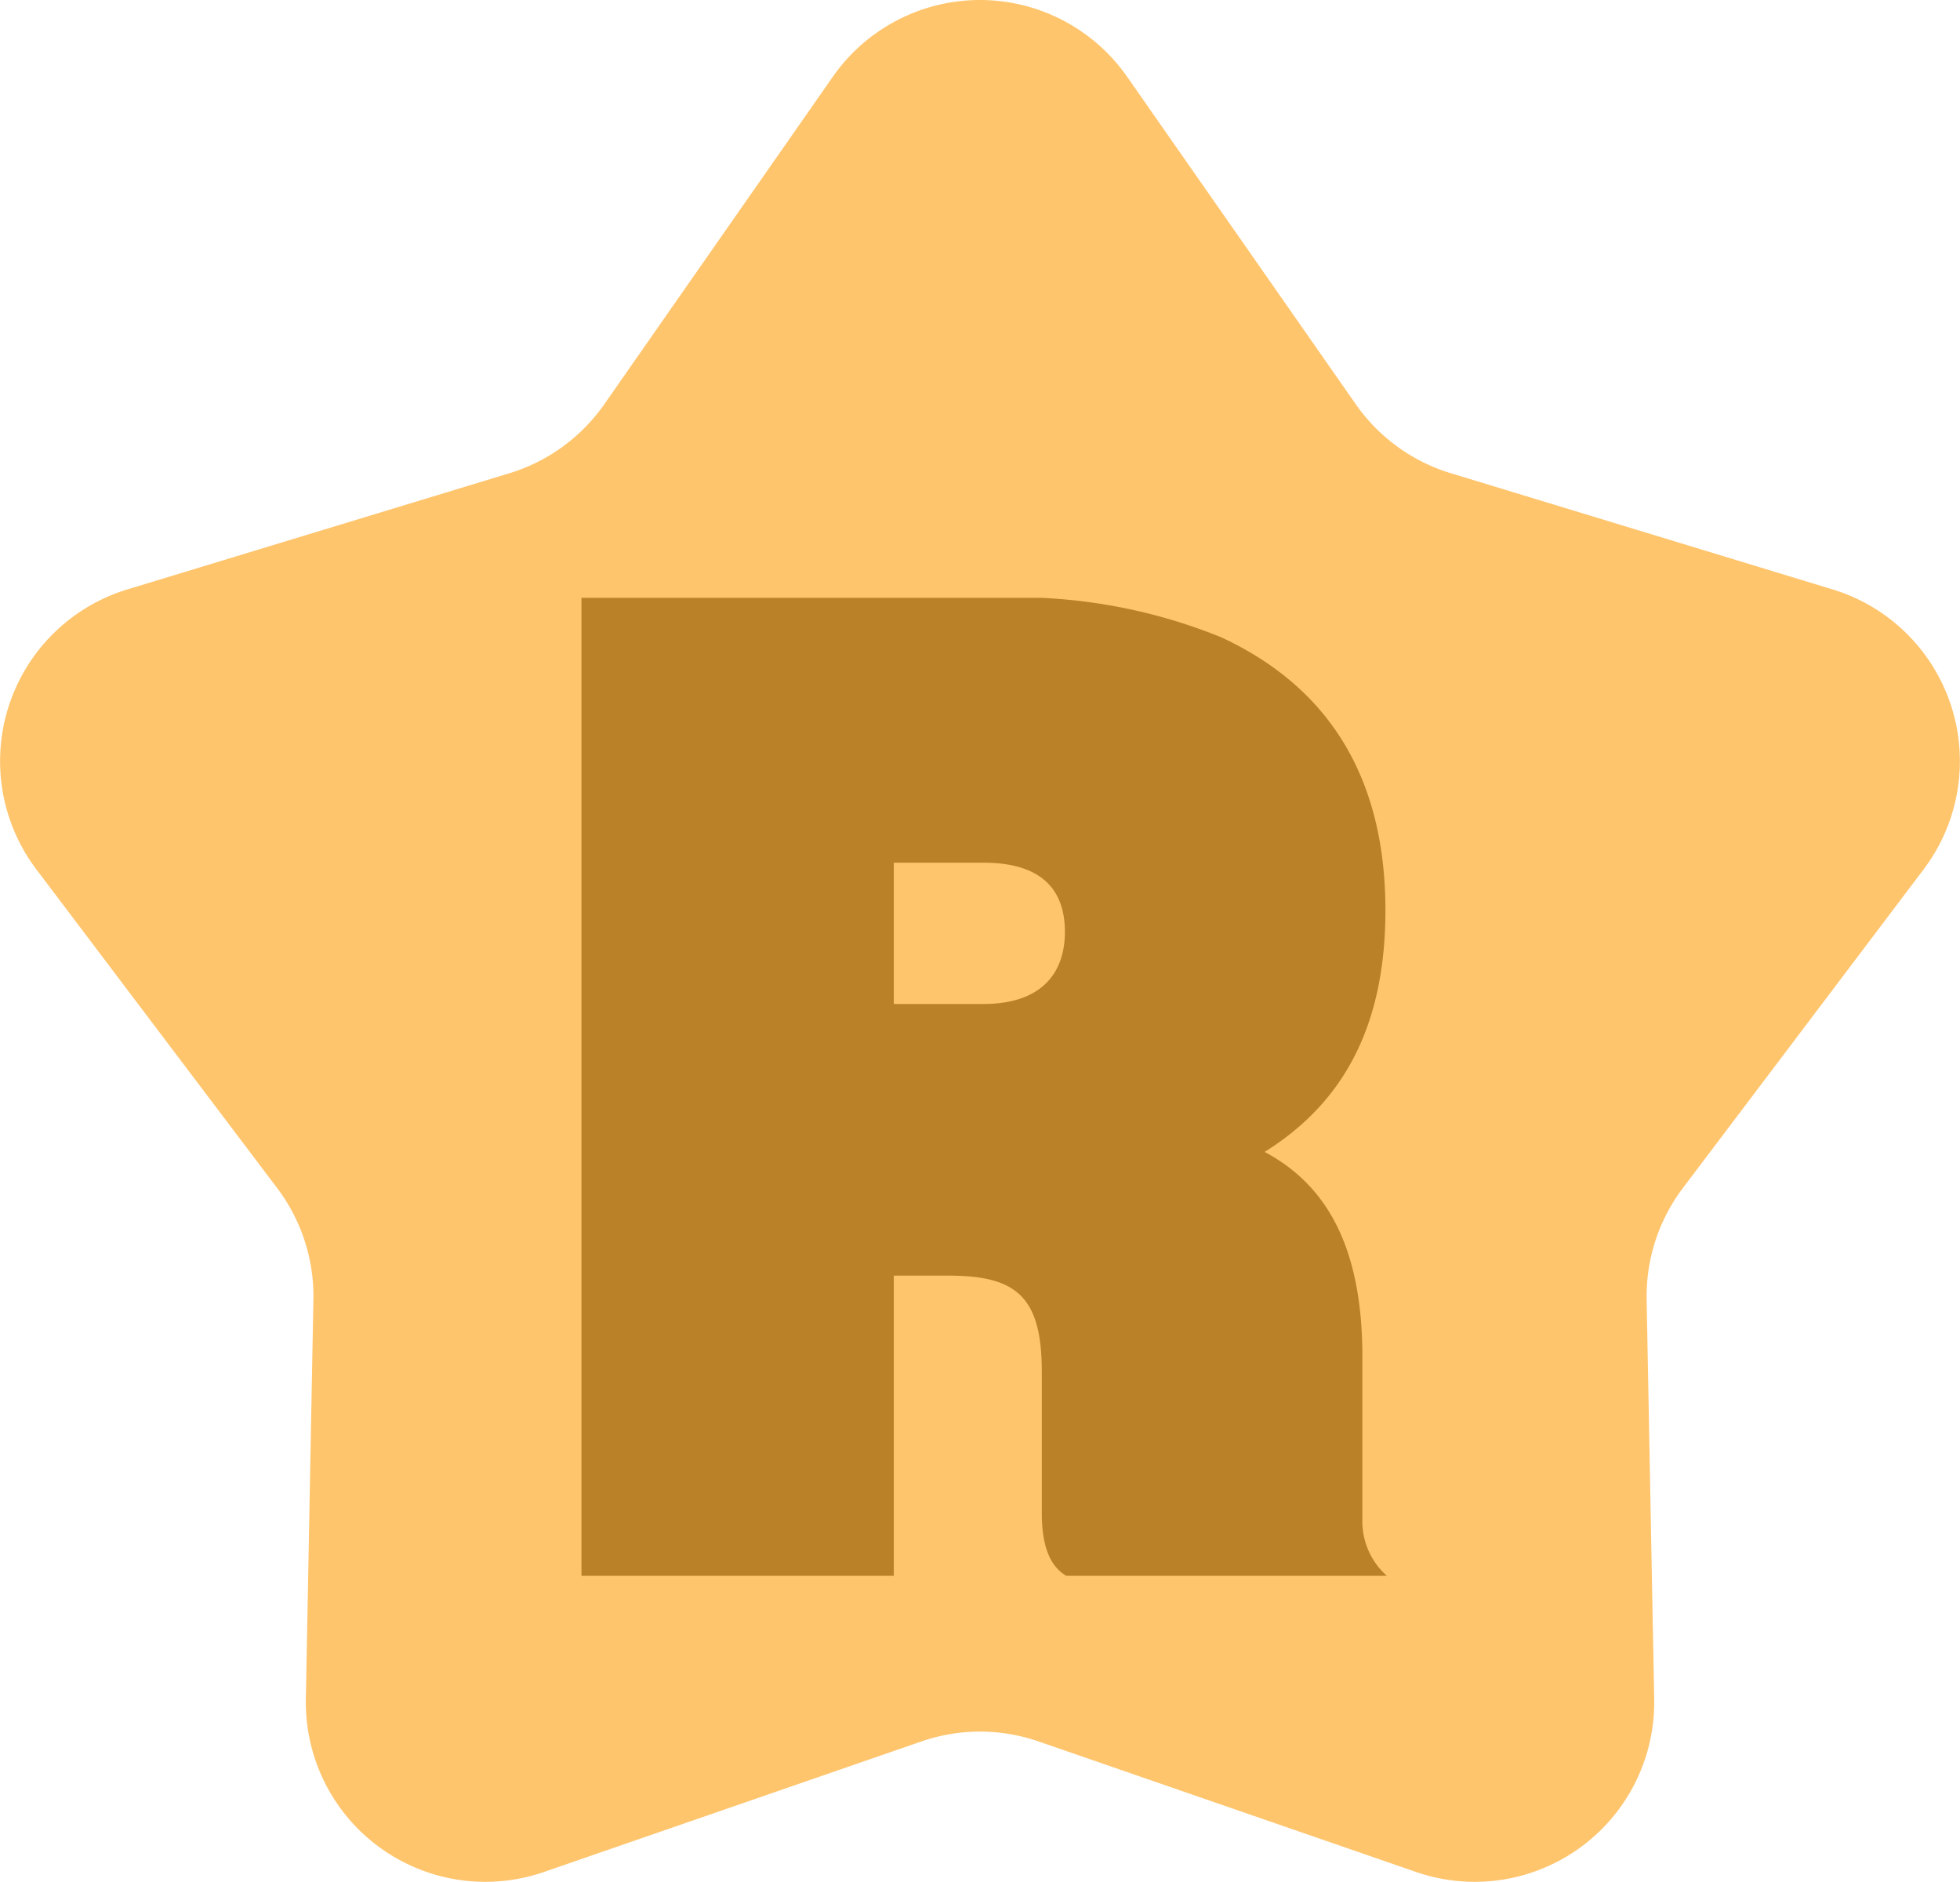
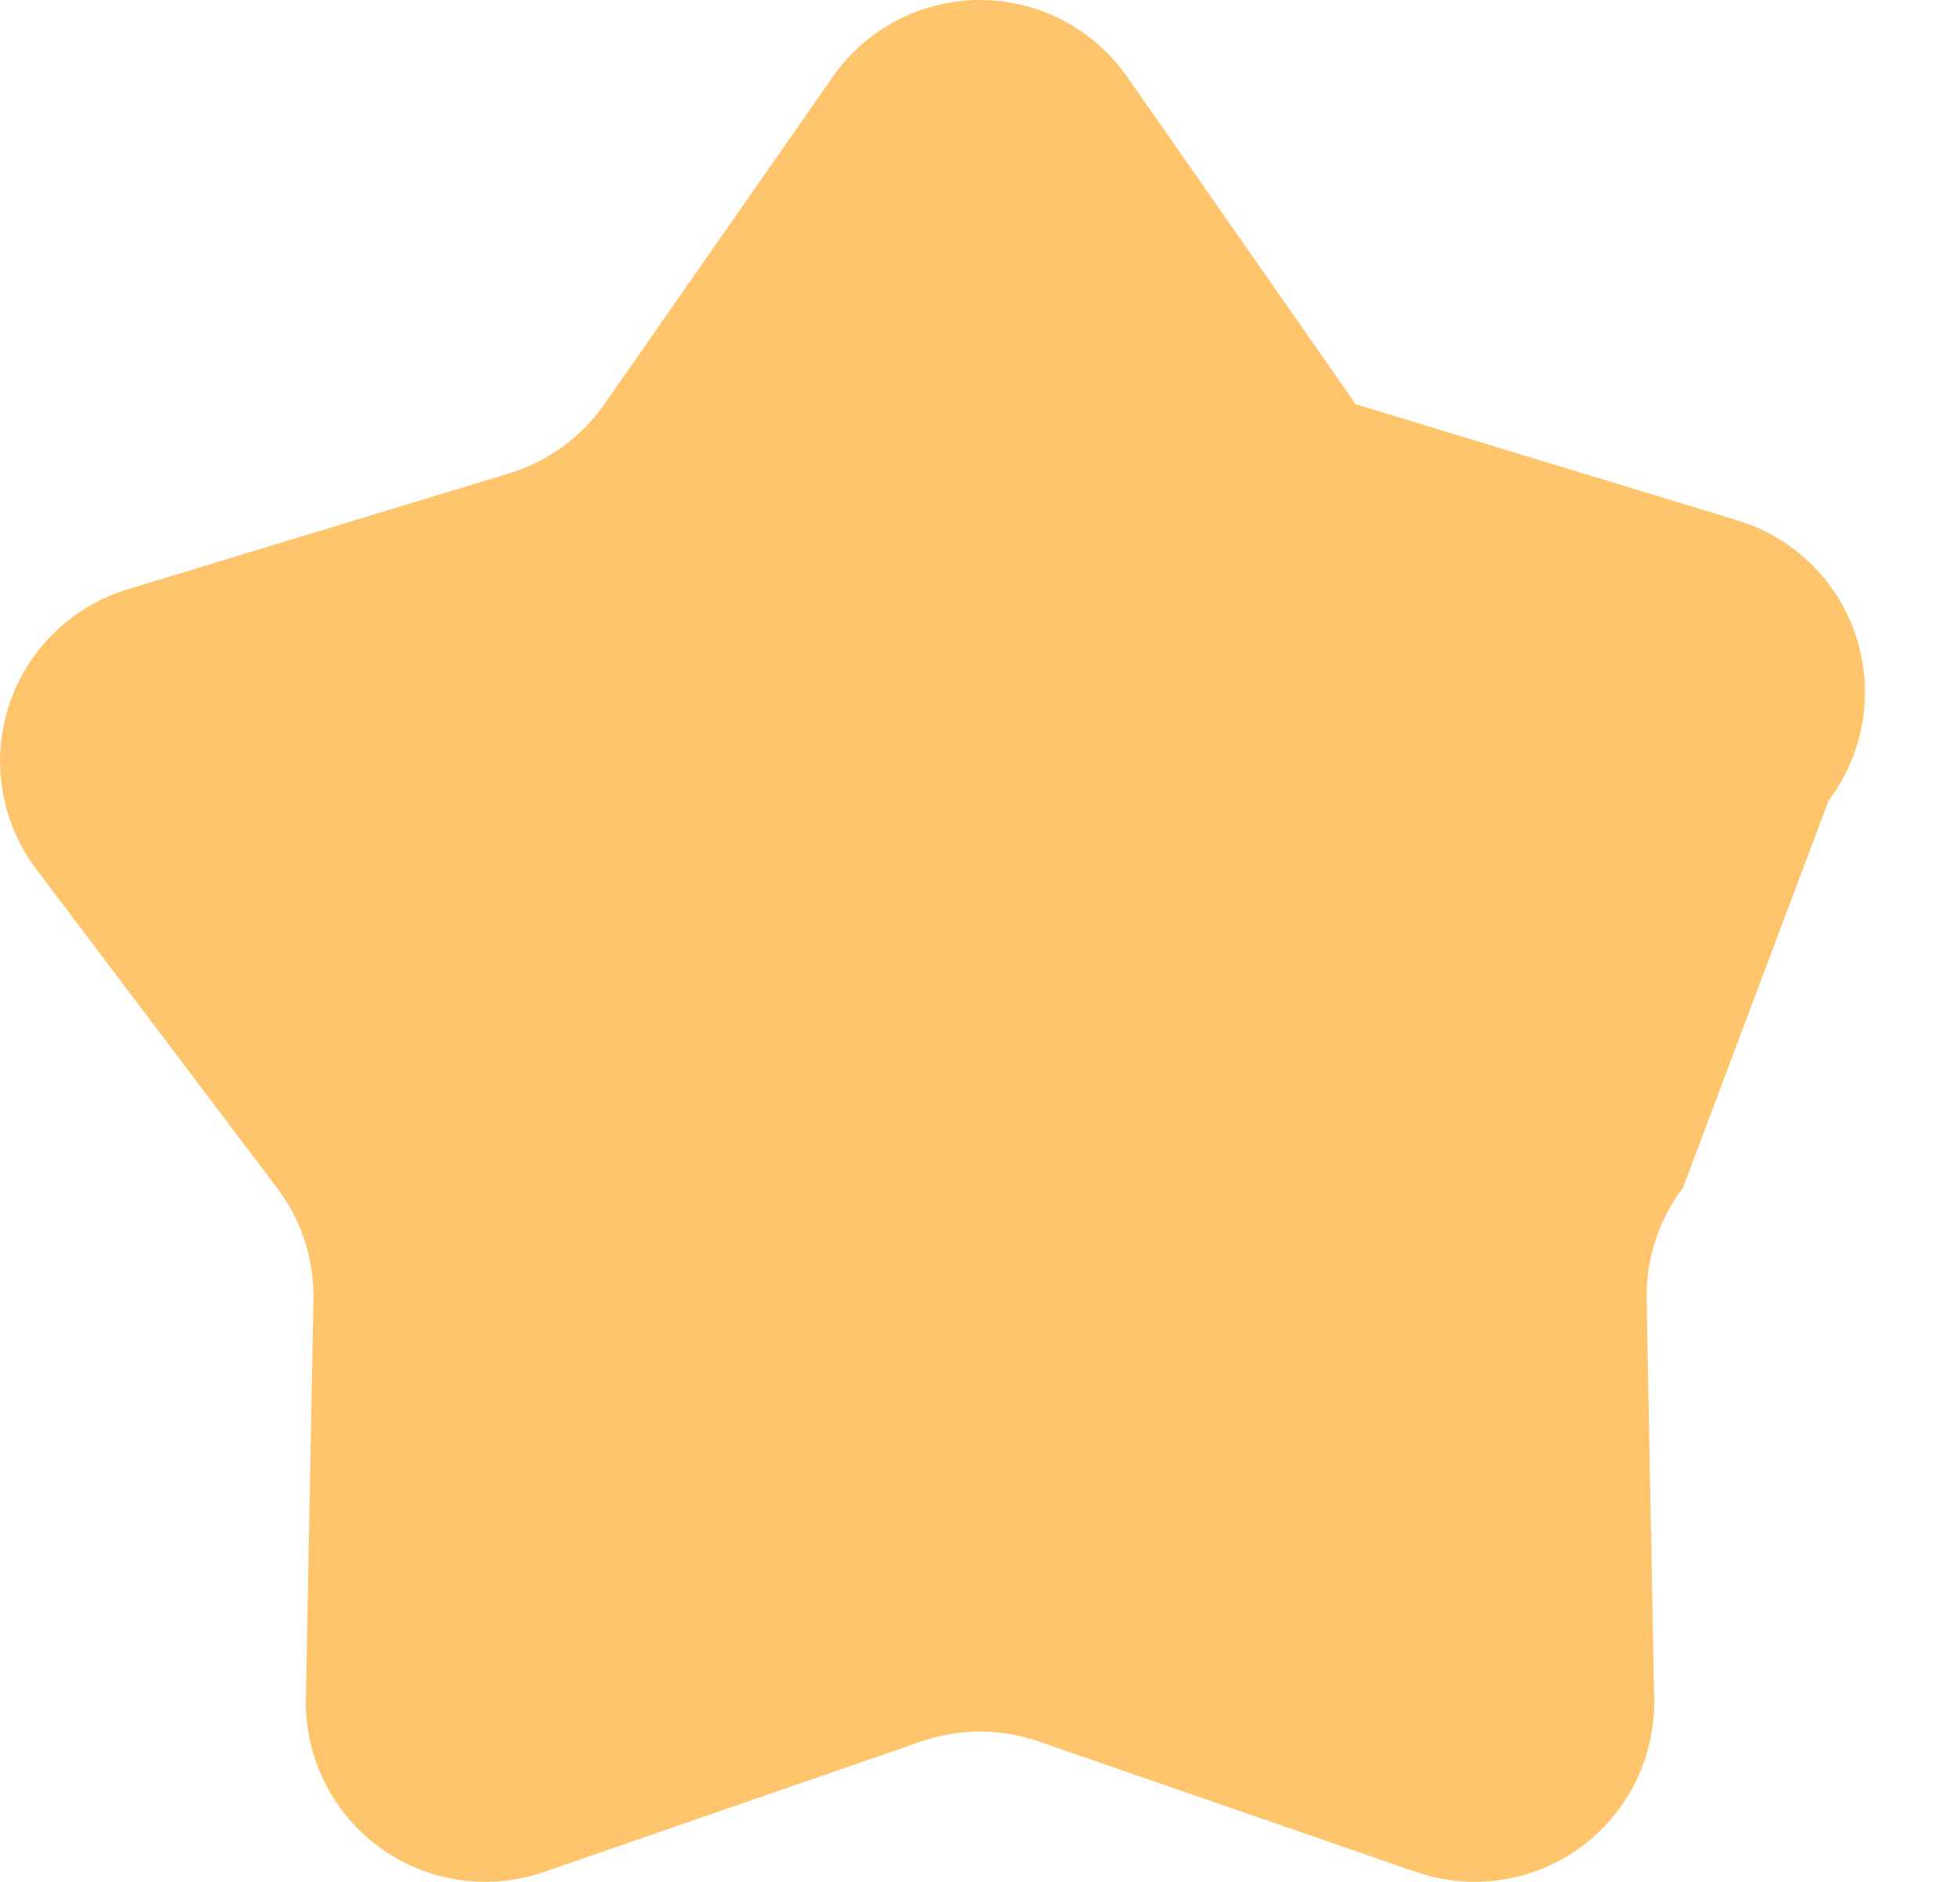
<svg xmlns="http://www.w3.org/2000/svg" width="77.874" height="74.758" viewBox="0 0 77.874 74.758">
  <defs>
    <clipPath id="clip-path">
      <rect id="Rectángulo_21" data-name="Rectángulo 21" width="77.874" height="74.758" fill="#ffc56d" />
    </clipPath>
    <clipPath id="clip-path-2">
      <rect id="Rectángulo_36" data-name="Rectángulo 36" width="31.996" height="38.848" fill="#ba8129" />
    </clipPath>
  </defs>
  <g id="r" transform="translate(-104.063 -959.583)">
    <g id="Grupo_75" data-name="Grupo 75" transform="translate(104.063 959.583)">
      <g id="Grupo_2" data-name="Grupo 2" transform="translate(0 0)" clip-path="url(#clip-path)">
-         <path id="Trazado_17" data-name="Trazado 17" d="M44.783,3.049l9.083,13.007a7.136,7.136,0,0,0,3.771,2.74l15.177,4.618a7.131,7.131,0,0,1,3.614,11.121L66.864,47.193a7.131,7.131,0,0,0-1.44,4.433l.3,15.861a7.132,7.132,0,0,1-9.46,6.874L41.267,69.177a7.124,7.124,0,0,0-4.661,0L21.612,74.361a7.132,7.132,0,0,1-9.46-6.874l.3-15.861a7.126,7.126,0,0,0-1.441-4.433L1.445,34.535A7.131,7.131,0,0,1,5.059,23.414L20.236,18.8a7.138,7.138,0,0,0,3.772-2.74L33.089,3.049a7.131,7.131,0,0,1,11.694,0" transform="translate(0 0)" fill="#ffc56d" />
+         <path id="Trazado_17" data-name="Trazado 17" d="M44.783,3.049l9.083,13.007l15.177,4.618a7.131,7.131,0,0,1,3.614,11.121L66.864,47.193a7.131,7.131,0,0,0-1.44,4.433l.3,15.861a7.132,7.132,0,0,1-9.46,6.874L41.267,69.177a7.124,7.124,0,0,0-4.661,0L21.612,74.361a7.132,7.132,0,0,1-9.46-6.874l.3-15.861a7.126,7.126,0,0,0-1.441-4.433L1.445,34.535A7.131,7.131,0,0,1,5.059,23.414L20.236,18.8a7.138,7.138,0,0,0,3.772-2.74L33.089,3.049a7.131,7.131,0,0,1,11.694,0" transform="translate(0 0)" fill="#ffc56d" />
      </g>
    </g>
    <g id="Grupo_38" data-name="Grupo 38" transform="translate(127.165 983.331)">
      <g id="Grupo_26" data-name="Grupo 26" transform="translate(0)" clip-path="url(#clip-path-2)">
-         <path id="Trazado_31" data-name="Trazado 31" d="M12.41,38.848H0V0H16.295a21.639,21.639,0,0,1,9.119,1.565c4.532,2.1,6.529,5.881,6.529,10.845,0,4.748-1.781,7.716-4.8,9.6,2.536,1.349,3.885,3.885,3.885,8.147v6.421A2.891,2.891,0,0,0,32,38.848H19.262c-.647-.378-.971-1.187-.971-2.482V30.755c0-3.021-1.025-3.831-3.723-3.831H12.41Zm0-22.715h3.561c2.374,0,3.237-1.295,3.237-2.86,0-1.673-.917-2.752-3.237-2.752H12.41Z" fill="#ba8129" />
-       </g>
+         </g>
    </g>
  </g>
</svg>